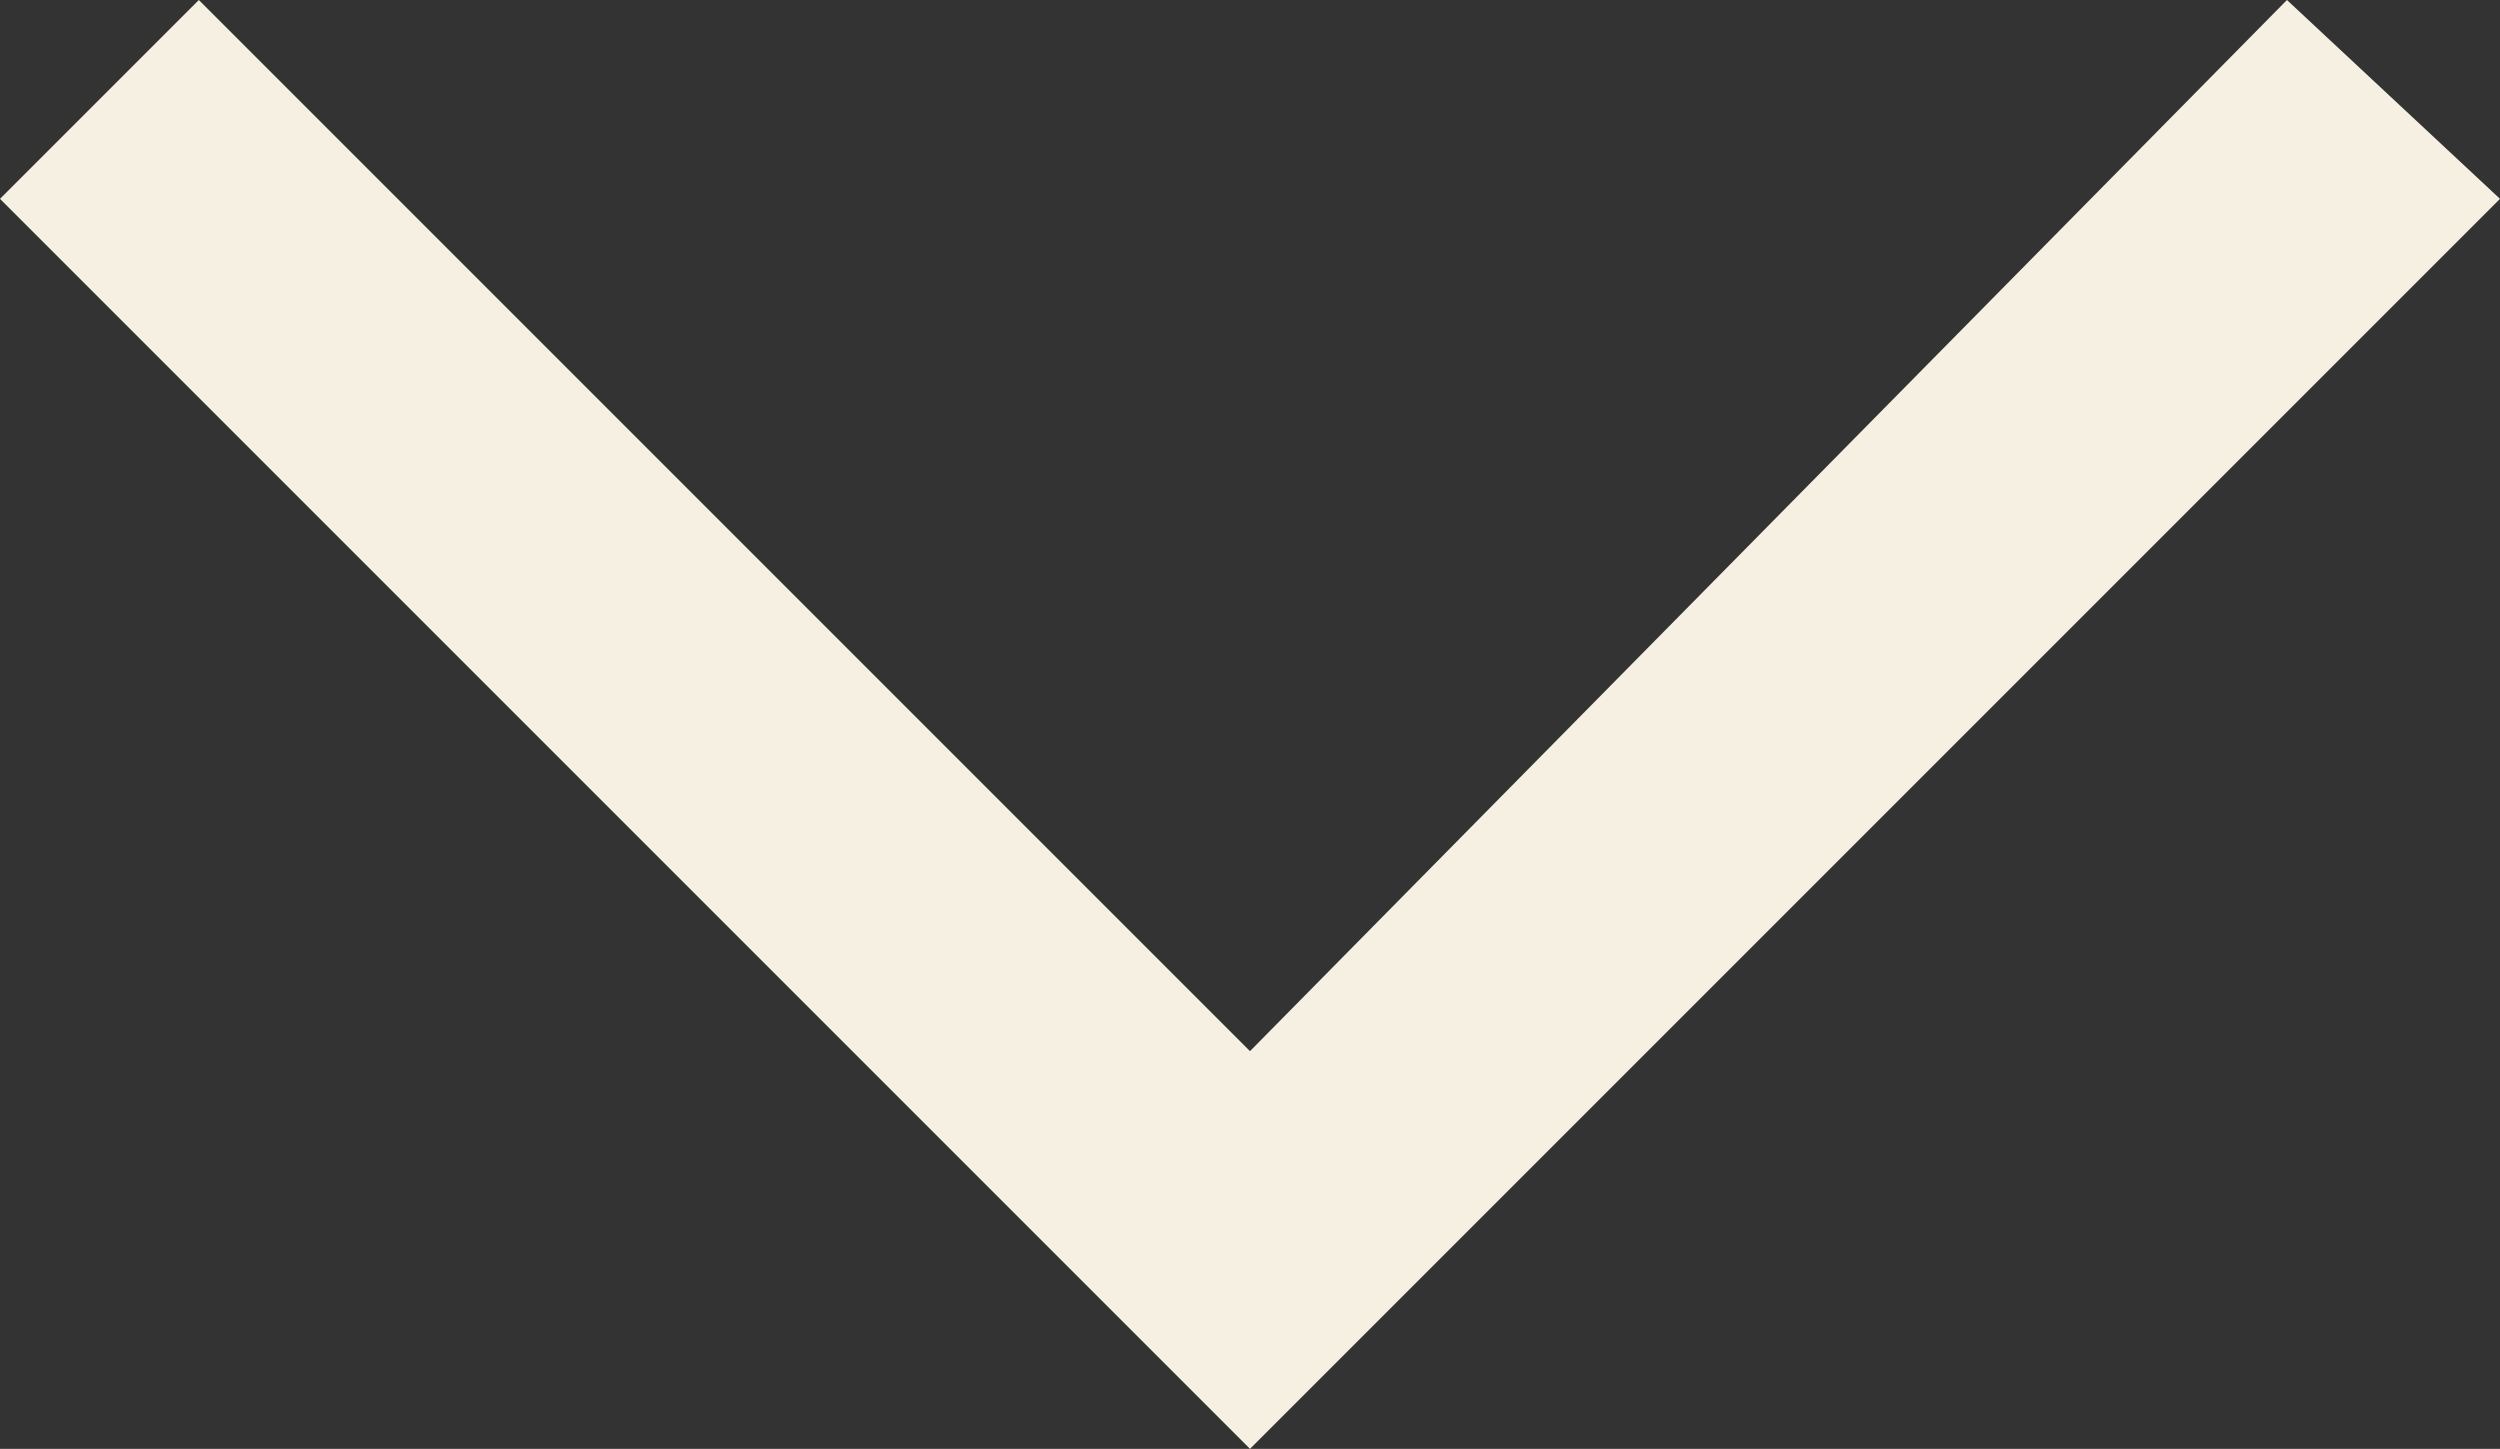
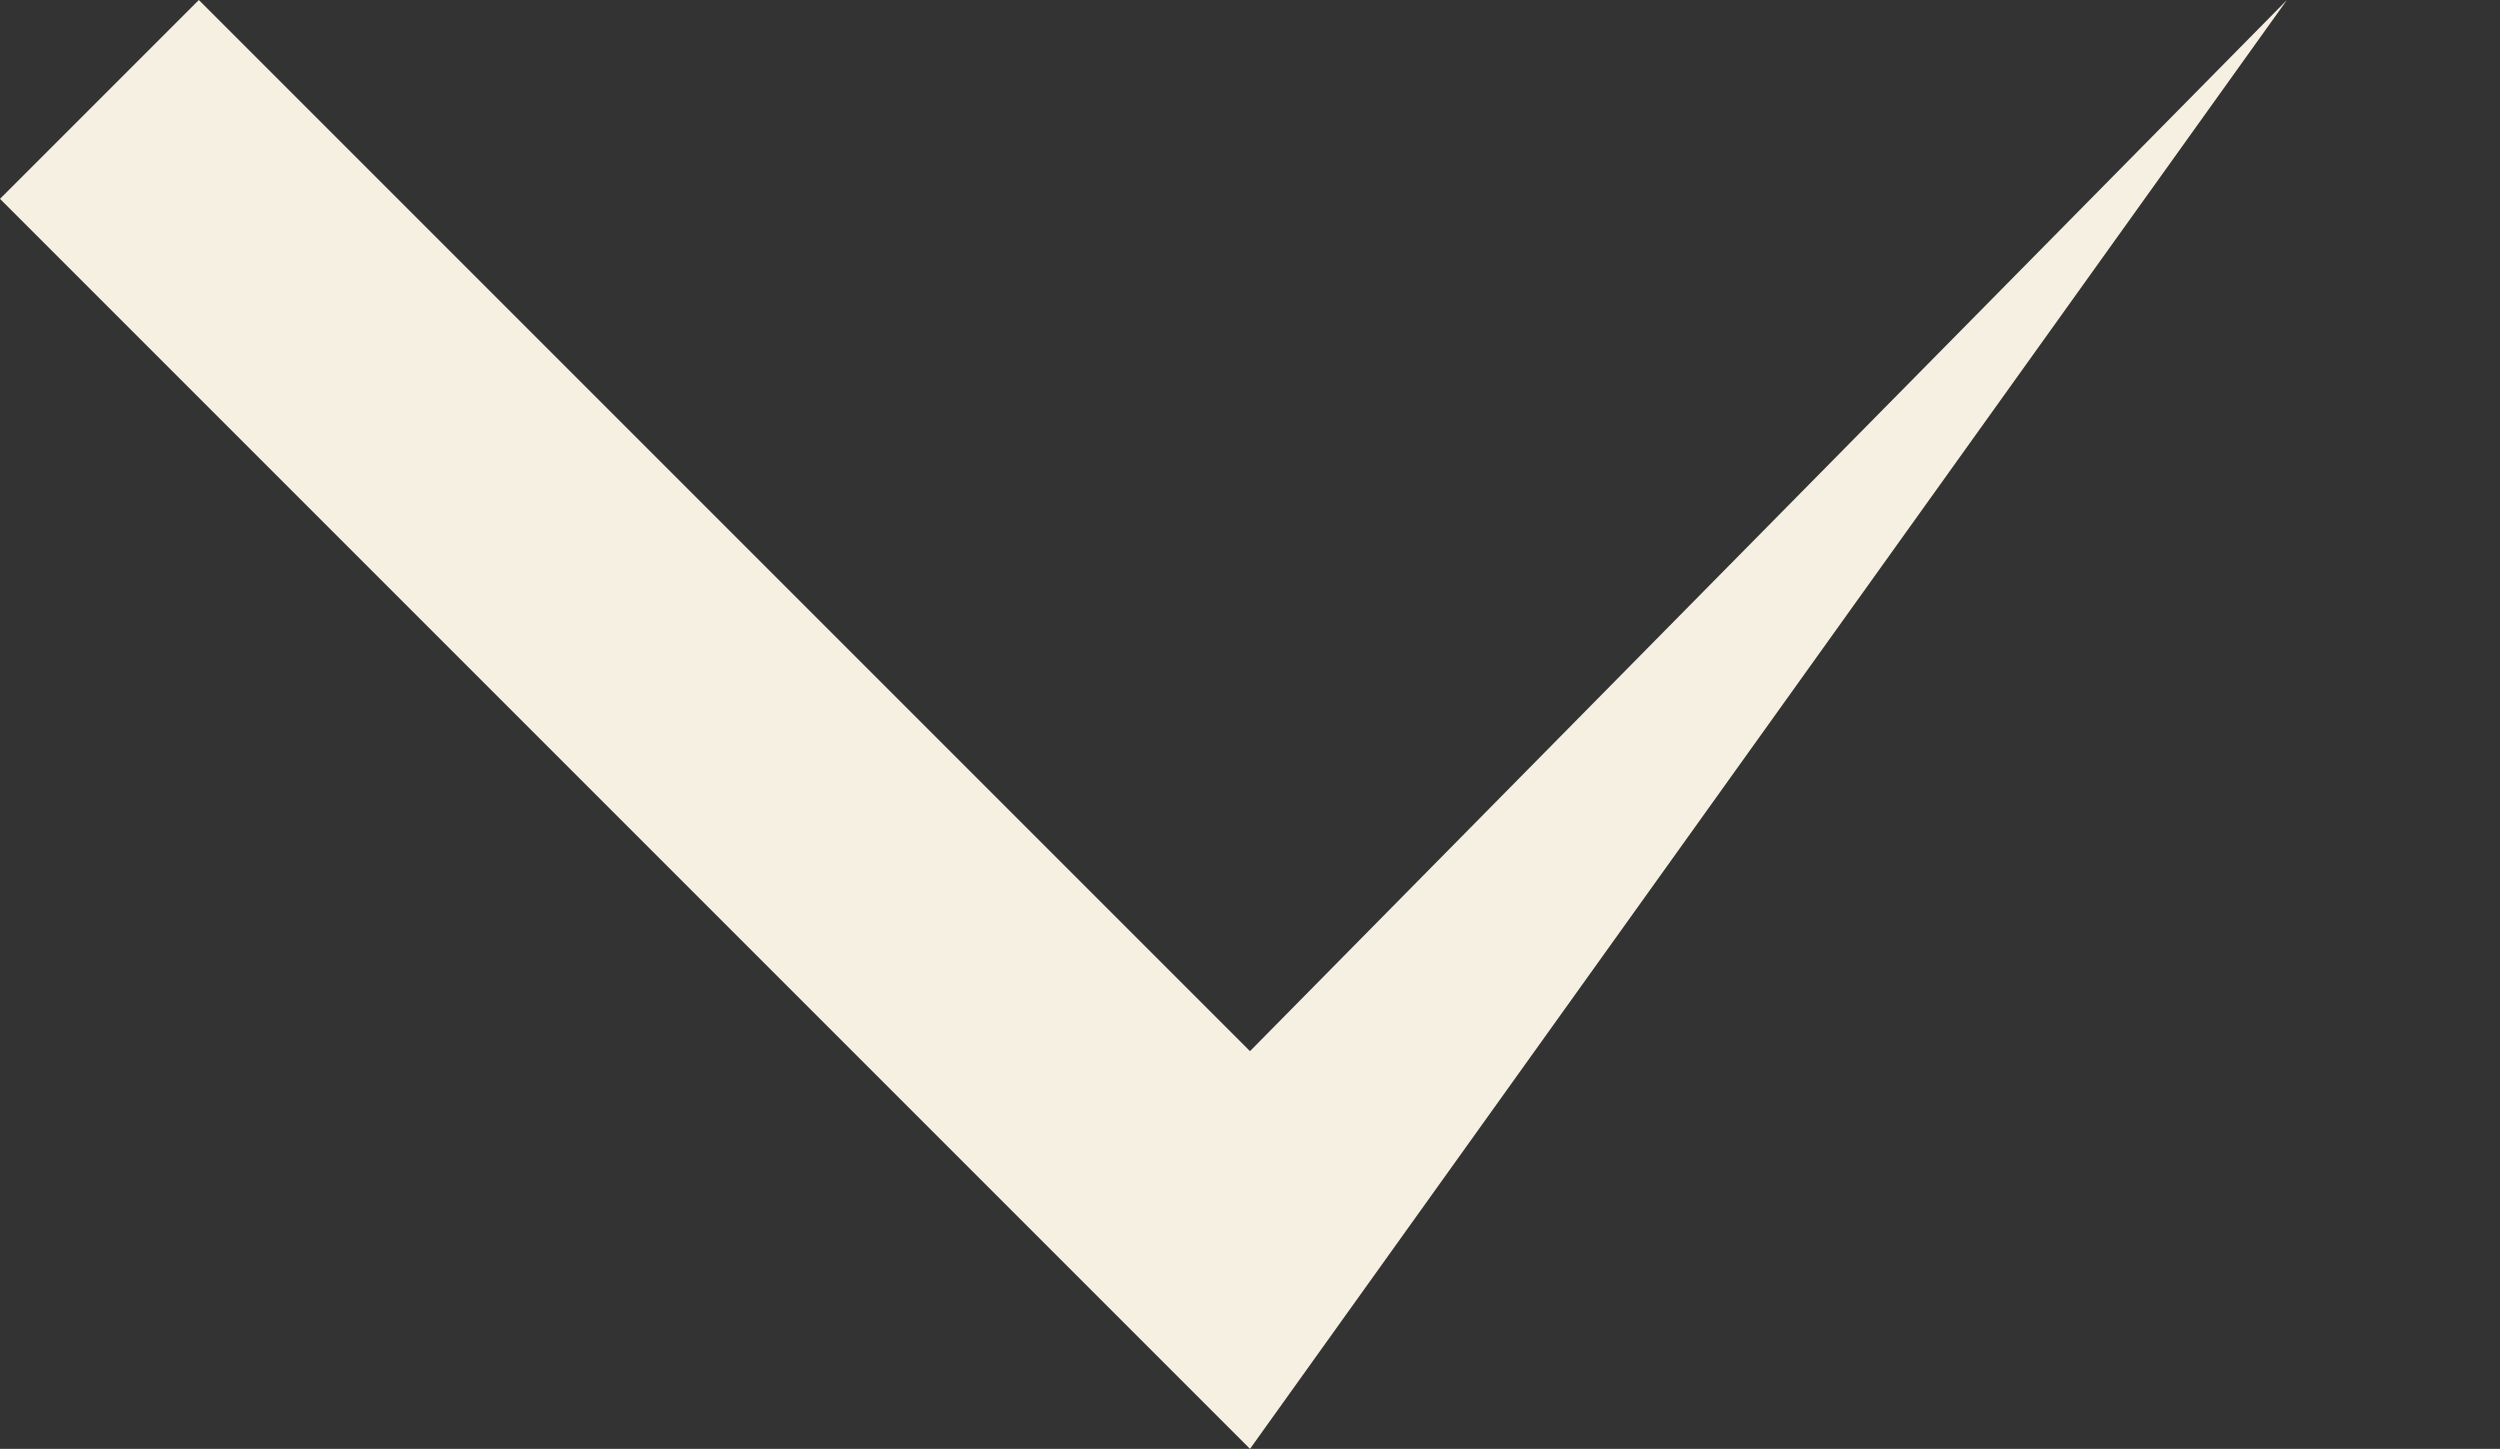
<svg xmlns="http://www.w3.org/2000/svg" xml:space="preserve" style="enable-background:new 0 0 17.6 10.2" viewBox="0 0 17.6 10.2">
  <rect x="0" y="0" width="17.6" height="10.2" fill="#333333" stroke="none" />
-   <path d="M8.8 10.2 0 1.4 1.4 0l7.4 7.4L16.1 0l1.5 1.4z" style="fill:#f5f0e1" />
+   <path d="M8.8 10.2 0 1.4 1.4 0l7.4 7.4L16.1 0z" style="fill:#f5f0e1" />
</svg>